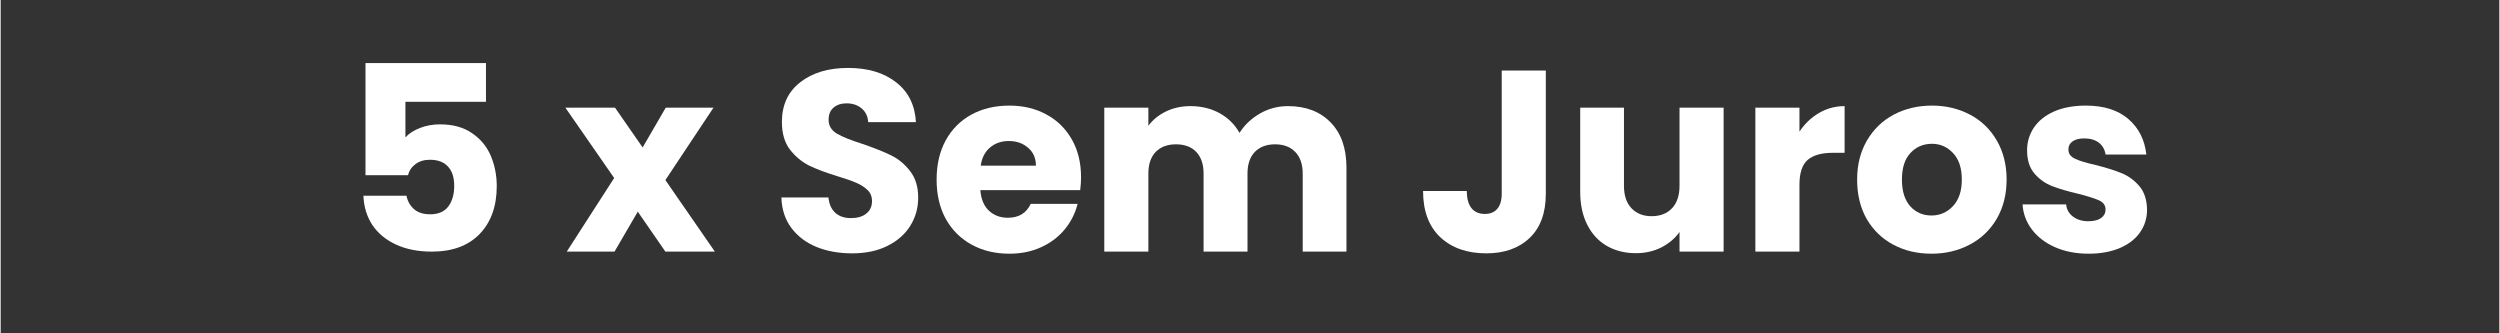
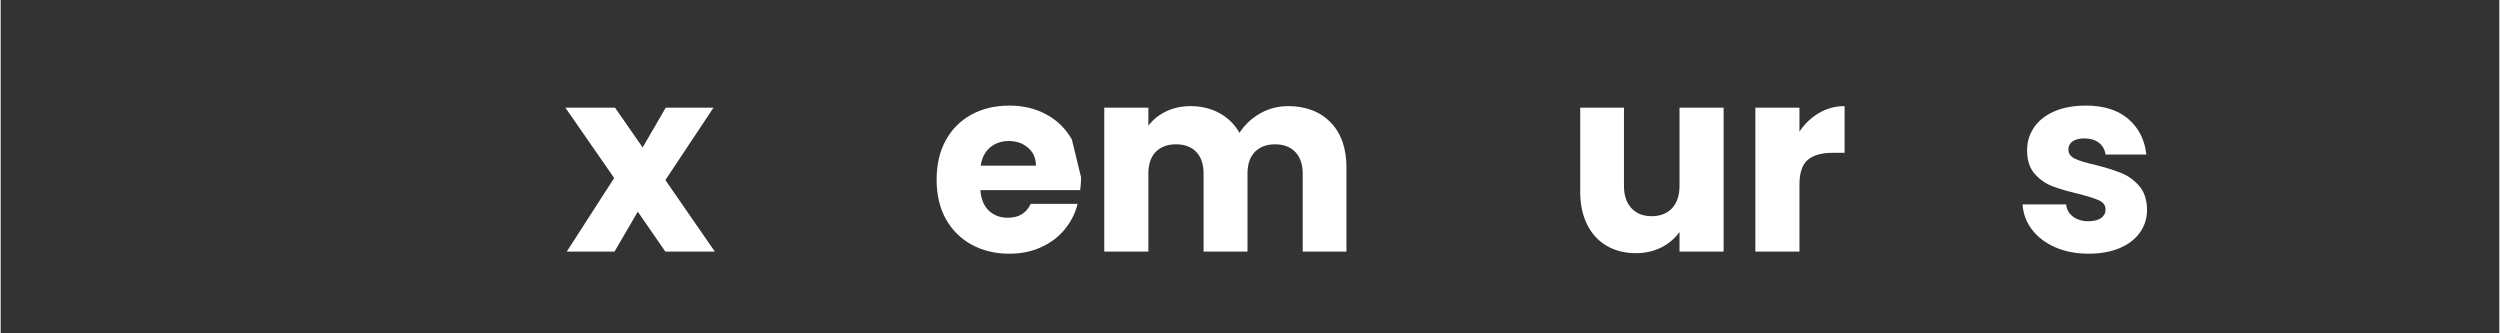
<svg xmlns="http://www.w3.org/2000/svg" width="300" zoomAndPan="magnify" viewBox="0 0 224.88 30" height="40" preserveAspectRatio="xMidYMid meet">
  <rect x="0" y="0" width="224.88" height="30" fill="#333333" stroke="none" />
  <defs />
  <g id="0c9f36811c">
    <g style="fill:#ffffff;fill-opacity:1;">
      <g transform="translate(30.694, 22.645)">
-         <path style="stroke:none" d="M 12.984 -13.484 L 5.734 -13.484 L 5.734 -10.281 C 6.047 -10.625 6.477 -10.906 7.031 -11.125 C 7.594 -11.344 8.195 -11.453 8.844 -11.453 C 10.008 -11.453 10.973 -11.188 11.734 -10.656 C 12.504 -10.133 13.066 -9.453 13.422 -8.609 C 13.773 -7.773 13.953 -6.867 13.953 -5.891 C 13.953 -4.086 13.441 -2.656 12.422 -1.594 C 11.398 -0.531 9.961 0 8.109 0 C 6.867 0 5.789 -0.211 4.875 -0.641 C 3.957 -1.066 3.25 -1.656 2.75 -2.406 C 2.258 -3.164 1.992 -4.039 1.953 -5.031 L 5.828 -5.031 C 5.922 -4.551 6.145 -4.148 6.5 -3.828 C 6.852 -3.516 7.344 -3.359 7.969 -3.359 C 8.695 -3.359 9.238 -3.594 9.594 -4.062 C 9.945 -4.531 10.125 -5.148 10.125 -5.922 C 10.125 -6.68 9.938 -7.258 9.562 -7.656 C 9.195 -8.062 8.656 -8.266 7.938 -8.266 C 7.414 -8.266 6.984 -8.133 6.641 -7.875 C 6.297 -7.625 6.07 -7.289 5.969 -6.875 L 2.141 -6.875 L 2.141 -16.969 L 12.984 -16.969 Z M 12.984 -13.484 " />
-       </g>
+         </g>
    </g>
    <g style="fill:#ffffff;fill-opacity:1;">
      <g transform="translate(45.791, 22.645)">
        <path style="stroke:none" d="" />
      </g>
    </g>
    <g style="fill:#ffffff;fill-opacity:1;">
      <g transform="translate(50.715, 22.645)">
        <path style="stroke:none" d="M 9.109 0 L 6.625 -3.594 L 4.531 0 L 0.234 0 L 4.5 -6.625 L 0.109 -12.953 L 4.578 -12.953 L 7.062 -9.375 L 9.141 -12.953 L 13.438 -12.953 L 9.109 -6.438 L 13.562 0 Z M 9.109 0 " />
      </g>
    </g>
    <g style="fill:#ffffff;fill-opacity:1;">
      <g transform="translate(64.372, 22.645)">
-         <path style="stroke:none" d="" />
-       </g>
+         </g>
    </g>
    <g style="fill:#ffffff;fill-opacity:1;">
      <g transform="translate(69.296, 22.645)">
-         <path style="stroke:none" d="M 7.344 0.156 C 6.145 0.156 5.07 -0.035 4.125 -0.422 C 3.188 -0.805 2.43 -1.379 1.859 -2.141 C 1.297 -2.898 1 -3.812 0.969 -4.875 L 5.203 -4.875 C 5.266 -4.27 5.473 -3.805 5.828 -3.484 C 6.18 -3.172 6.645 -3.016 7.219 -3.016 C 7.812 -3.016 8.273 -3.148 8.609 -3.422 C 8.953 -3.691 9.125 -4.066 9.125 -4.547 C 9.125 -4.953 8.988 -5.285 8.719 -5.547 C 8.445 -5.805 8.113 -6.02 7.719 -6.188 C 7.32 -6.363 6.758 -6.562 6.031 -6.781 C 4.977 -7.102 4.117 -7.426 3.453 -7.75 C 2.797 -8.082 2.223 -8.562 1.734 -9.188 C 1.254 -9.82 1.016 -10.648 1.016 -11.672 C 1.016 -13.191 1.562 -14.379 2.656 -15.234 C 3.758 -16.098 5.195 -16.531 6.969 -16.531 C 8.758 -16.531 10.203 -16.098 11.297 -15.234 C 12.398 -14.379 12.992 -13.188 13.078 -11.656 L 8.781 -11.656 C 8.75 -12.176 8.551 -12.586 8.188 -12.891 C 7.832 -13.191 7.379 -13.344 6.828 -13.344 C 6.348 -13.344 5.957 -13.211 5.656 -12.953 C 5.363 -12.703 5.219 -12.336 5.219 -11.859 C 5.219 -11.336 5.461 -10.926 5.953 -10.625 C 6.453 -10.332 7.227 -10.02 8.281 -9.688 C 9.344 -9.32 10.203 -8.977 10.859 -8.656 C 11.516 -8.332 12.082 -7.859 12.562 -7.234 C 13.039 -6.617 13.281 -5.828 13.281 -4.859 C 13.281 -3.922 13.039 -3.07 12.562 -2.312 C 12.094 -1.562 11.41 -0.961 10.516 -0.516 C 9.617 -0.066 8.562 0.156 7.344 0.156 Z M 7.344 0.156 " />
-       </g>
+         </g>
    </g>
    <g style="fill:#ffffff;fill-opacity:1;">
      <g transform="translate(83.579, 22.645)">
-         <path style="stroke:none" d="M 13.656 -6.688 C 13.656 -6.312 13.629 -5.926 13.578 -5.531 L 4.594 -5.531 C 4.656 -4.719 4.914 -4.098 5.375 -3.672 C 5.832 -3.254 6.395 -3.047 7.062 -3.047 C 8.051 -3.047 8.738 -3.461 9.125 -4.297 L 13.344 -4.297 C 13.133 -3.441 12.742 -2.672 12.172 -1.984 C 11.609 -1.305 10.898 -0.773 10.047 -0.391 C 9.203 -0.004 8.254 0.188 7.203 0.188 C 5.93 0.188 4.801 -0.082 3.812 -0.625 C 2.82 -1.164 2.047 -1.938 1.484 -2.938 C 0.93 -3.945 0.656 -5.129 0.656 -6.484 C 0.656 -7.828 0.926 -9 1.469 -10 C 2.02 -11.008 2.789 -11.785 3.781 -12.328 C 4.77 -12.867 5.91 -13.141 7.203 -13.141 C 8.453 -13.141 9.562 -12.875 10.531 -12.344 C 11.508 -11.82 12.273 -11.07 12.828 -10.094 C 13.379 -9.125 13.656 -7.988 13.656 -6.688 Z M 9.594 -7.734 C 9.594 -8.41 9.359 -8.945 8.891 -9.344 C 8.43 -9.75 7.852 -9.953 7.156 -9.953 C 6.488 -9.953 5.926 -9.758 5.469 -9.375 C 5.008 -8.988 4.727 -8.441 4.625 -7.734 Z M 9.594 -7.734 " />
+         <path style="stroke:none" d="M 13.656 -6.688 C 13.656 -6.312 13.629 -5.926 13.578 -5.531 L 4.594 -5.531 C 4.656 -4.719 4.914 -4.098 5.375 -3.672 C 5.832 -3.254 6.395 -3.047 7.062 -3.047 C 8.051 -3.047 8.738 -3.461 9.125 -4.297 L 13.344 -4.297 C 13.133 -3.441 12.742 -2.672 12.172 -1.984 C 11.609 -1.305 10.898 -0.773 10.047 -0.391 C 9.203 -0.004 8.254 0.188 7.203 0.188 C 5.93 0.188 4.801 -0.082 3.812 -0.625 C 2.82 -1.164 2.047 -1.938 1.484 -2.938 C 0.93 -3.945 0.656 -5.129 0.656 -6.484 C 0.656 -7.828 0.926 -9 1.469 -10 C 2.02 -11.008 2.789 -11.785 3.781 -12.328 C 4.77 -12.867 5.91 -13.141 7.203 -13.141 C 8.453 -13.141 9.562 -12.875 10.531 -12.344 C 11.508 -11.82 12.273 -11.07 12.828 -10.094 Z M 9.594 -7.734 C 9.594 -8.41 9.359 -8.945 8.891 -9.344 C 8.43 -9.75 7.852 -9.953 7.156 -9.953 C 6.488 -9.953 5.926 -9.758 5.469 -9.375 C 5.008 -8.988 4.727 -8.441 4.625 -7.734 Z M 9.594 -7.734 " />
      </g>
    </g>
    <g style="fill:#ffffff;fill-opacity:1;">
      <g transform="translate(97.887, 22.645)">
        <path style="stroke:none" d="M 17.969 -13.094 C 19.582 -13.094 20.863 -12.602 21.812 -11.625 C 22.758 -10.656 23.234 -9.301 23.234 -7.562 L 23.234 0 L 19.297 0 L 19.297 -7.031 C 19.297 -7.863 19.07 -8.508 18.625 -8.969 C 18.188 -9.426 17.582 -9.656 16.812 -9.656 C 16.039 -9.656 15.43 -9.426 14.984 -8.969 C 14.547 -8.508 14.328 -7.863 14.328 -7.031 L 14.328 0 L 10.375 0 L 10.375 -7.031 C 10.375 -7.863 10.156 -8.508 9.719 -8.969 C 9.281 -9.426 8.672 -9.656 7.891 -9.656 C 7.117 -9.656 6.508 -9.426 6.062 -8.969 C 5.625 -8.508 5.406 -7.863 5.406 -7.031 L 5.406 0 L 1.438 0 L 1.438 -12.953 L 5.406 -12.953 L 5.406 -11.328 C 5.812 -11.867 6.336 -12.297 6.984 -12.609 C 7.641 -12.93 8.375 -13.094 9.188 -13.094 C 10.164 -13.094 11.035 -12.883 11.797 -12.469 C 12.566 -12.051 13.172 -11.457 13.609 -10.688 C 14.055 -11.395 14.664 -11.973 15.438 -12.422 C 16.207 -12.867 17.051 -13.094 17.969 -13.094 Z M 17.969 -13.094 " />
      </g>
    </g>
    <g style="fill:#ffffff;fill-opacity:1;">
      <g transform="translate(122.483, 22.645)">
        <path style="stroke:none" d="" />
      </g>
    </g>
    <g style="fill:#ffffff;fill-opacity:1;">
      <g transform="translate(127.407, 22.645)">
-         <path style="stroke:none" d="M 11.656 -16.297 L 11.656 -5.203 C 11.656 -3.484 11.172 -2.16 10.203 -1.234 C 9.234 -0.305 7.93 0.156 6.297 0.156 C 4.578 0.156 3.195 -0.328 2.156 -1.297 C 1.125 -2.273 0.609 -3.66 0.609 -5.453 L 4.547 -5.453 C 4.547 -4.773 4.688 -4.258 4.969 -3.906 C 5.25 -3.562 5.648 -3.391 6.172 -3.391 C 6.648 -3.391 7.02 -3.539 7.281 -3.844 C 7.551 -4.156 7.688 -4.609 7.688 -5.203 L 7.688 -16.297 Z M 11.656 -16.297 " />
-       </g>
+         </g>
    </g>
    <g style="fill:#ffffff;fill-opacity:1;">
      <g transform="translate(140.831, 22.645)">
        <path style="stroke:none" d="M 14.234 -12.953 L 14.234 0 L 10.266 0 L 10.266 -1.766 C 9.859 -1.191 9.312 -0.727 8.625 -0.375 C 7.938 -0.031 7.176 0.141 6.344 0.141 C 5.352 0.141 4.477 -0.078 3.719 -0.516 C 2.957 -0.961 2.367 -1.602 1.953 -2.438 C 1.535 -3.27 1.328 -4.254 1.328 -5.391 L 1.328 -12.953 L 5.266 -12.953 L 5.266 -5.922 C 5.266 -5.055 5.488 -4.383 5.938 -3.906 C 6.395 -3.426 7 -3.188 7.75 -3.188 C 8.531 -3.188 9.145 -3.426 9.594 -3.906 C 10.039 -4.383 10.266 -5.055 10.266 -5.922 L 10.266 -12.953 Z M 14.234 -12.953 " />
      </g>
    </g>
    <g style="fill:#ffffff;fill-opacity:1;">
      <g transform="translate(156.485, 22.645)">
        <path style="stroke:none" d="M 5.406 -10.797 C 5.875 -11.504 6.457 -12.062 7.156 -12.469 C 7.852 -12.883 8.625 -13.094 9.469 -13.094 L 9.469 -8.891 L 8.375 -8.891 C 7.383 -8.891 6.641 -8.676 6.141 -8.25 C 5.648 -7.82 5.406 -7.078 5.406 -6.016 L 5.406 0 L 1.438 0 L 1.438 -12.953 L 5.406 -12.953 Z M 5.406 -10.797 " />
      </g>
    </g>
    <g style="fill:#ffffff;fill-opacity:1;">
      <g transform="translate(166.426, 22.645)">
-         <path style="stroke:none" d="M 7.344 0.188 C 6.07 0.188 4.926 -0.082 3.906 -0.625 C 2.895 -1.164 2.098 -1.938 1.516 -2.938 C 0.941 -3.945 0.656 -5.129 0.656 -6.484 C 0.656 -7.805 0.945 -8.973 1.531 -9.984 C 2.125 -11.004 2.93 -11.785 3.953 -12.328 C 4.973 -12.867 6.117 -13.141 7.391 -13.141 C 8.648 -13.141 9.789 -12.867 10.812 -12.328 C 11.844 -11.785 12.648 -11.004 13.234 -9.984 C 13.816 -8.973 14.109 -7.805 14.109 -6.484 C 14.109 -5.148 13.812 -3.973 13.219 -2.953 C 12.625 -1.941 11.812 -1.164 10.781 -0.625 C 9.75 -0.082 8.602 0.188 7.344 0.188 Z M 7.344 -3.25 C 8.094 -3.25 8.734 -3.523 9.266 -4.078 C 9.805 -4.641 10.078 -5.441 10.078 -6.484 C 10.078 -7.516 9.816 -8.305 9.297 -8.859 C 8.773 -9.422 8.141 -9.703 7.391 -9.703 C 6.609 -9.703 5.961 -9.426 5.453 -8.875 C 4.941 -8.332 4.688 -7.535 4.688 -6.484 C 4.688 -5.441 4.938 -4.641 5.438 -4.078 C 5.945 -3.523 6.582 -3.25 7.344 -3.25 Z M 7.344 -3.25 " />
-       </g>
+         </g>
    </g>
    <g style="fill:#ffffff;fill-opacity:1;">
      <g transform="translate(181.221, 22.645)">
        <path style="stroke:none" d="M 6.703 0.188 C 5.578 0.188 4.57 -0.004 3.688 -0.391 C 2.812 -0.773 2.113 -1.305 1.594 -1.984 C 1.082 -2.66 0.801 -3.414 0.75 -4.25 L 4.672 -4.25 C 4.711 -3.801 4.914 -3.438 5.281 -3.156 C 5.656 -2.875 6.113 -2.734 6.656 -2.734 C 7.156 -2.734 7.539 -2.828 7.812 -3.016 C 8.082 -3.211 8.219 -3.469 8.219 -3.781 C 8.219 -4.156 8.023 -4.43 7.641 -4.609 C 7.254 -4.785 6.629 -4.984 5.766 -5.203 C 4.828 -5.422 4.047 -5.648 3.422 -5.891 C 2.805 -6.129 2.273 -6.504 1.828 -7.016 C 1.379 -7.535 1.156 -8.238 1.156 -9.125 C 1.156 -9.863 1.359 -10.539 1.766 -11.156 C 2.18 -11.77 2.785 -12.254 3.578 -12.609 C 4.379 -12.961 5.332 -13.141 6.438 -13.141 C 8.062 -13.141 9.336 -12.738 10.266 -11.938 C 11.203 -11.133 11.742 -10.066 11.891 -8.734 L 8.219 -8.734 C 8.156 -9.18 7.957 -9.535 7.625 -9.797 C 7.289 -10.055 6.852 -10.188 6.312 -10.188 C 5.852 -10.188 5.5 -10.098 5.25 -9.922 C 5 -9.742 4.875 -9.5 4.875 -9.188 C 4.875 -8.82 5.07 -8.547 5.469 -8.359 C 5.863 -8.172 6.477 -7.984 7.312 -7.797 C 8.27 -7.555 9.051 -7.312 9.656 -7.062 C 10.258 -6.82 10.789 -6.438 11.25 -5.906 C 11.707 -5.375 11.941 -4.66 11.953 -3.766 C 11.953 -3.004 11.738 -2.32 11.312 -1.719 C 10.895 -1.125 10.285 -0.656 9.484 -0.312 C 8.68 0.02 7.754 0.188 6.703 0.188 Z M 6.703 0.188 " />
      </g>
    </g>
  </g>
</svg>